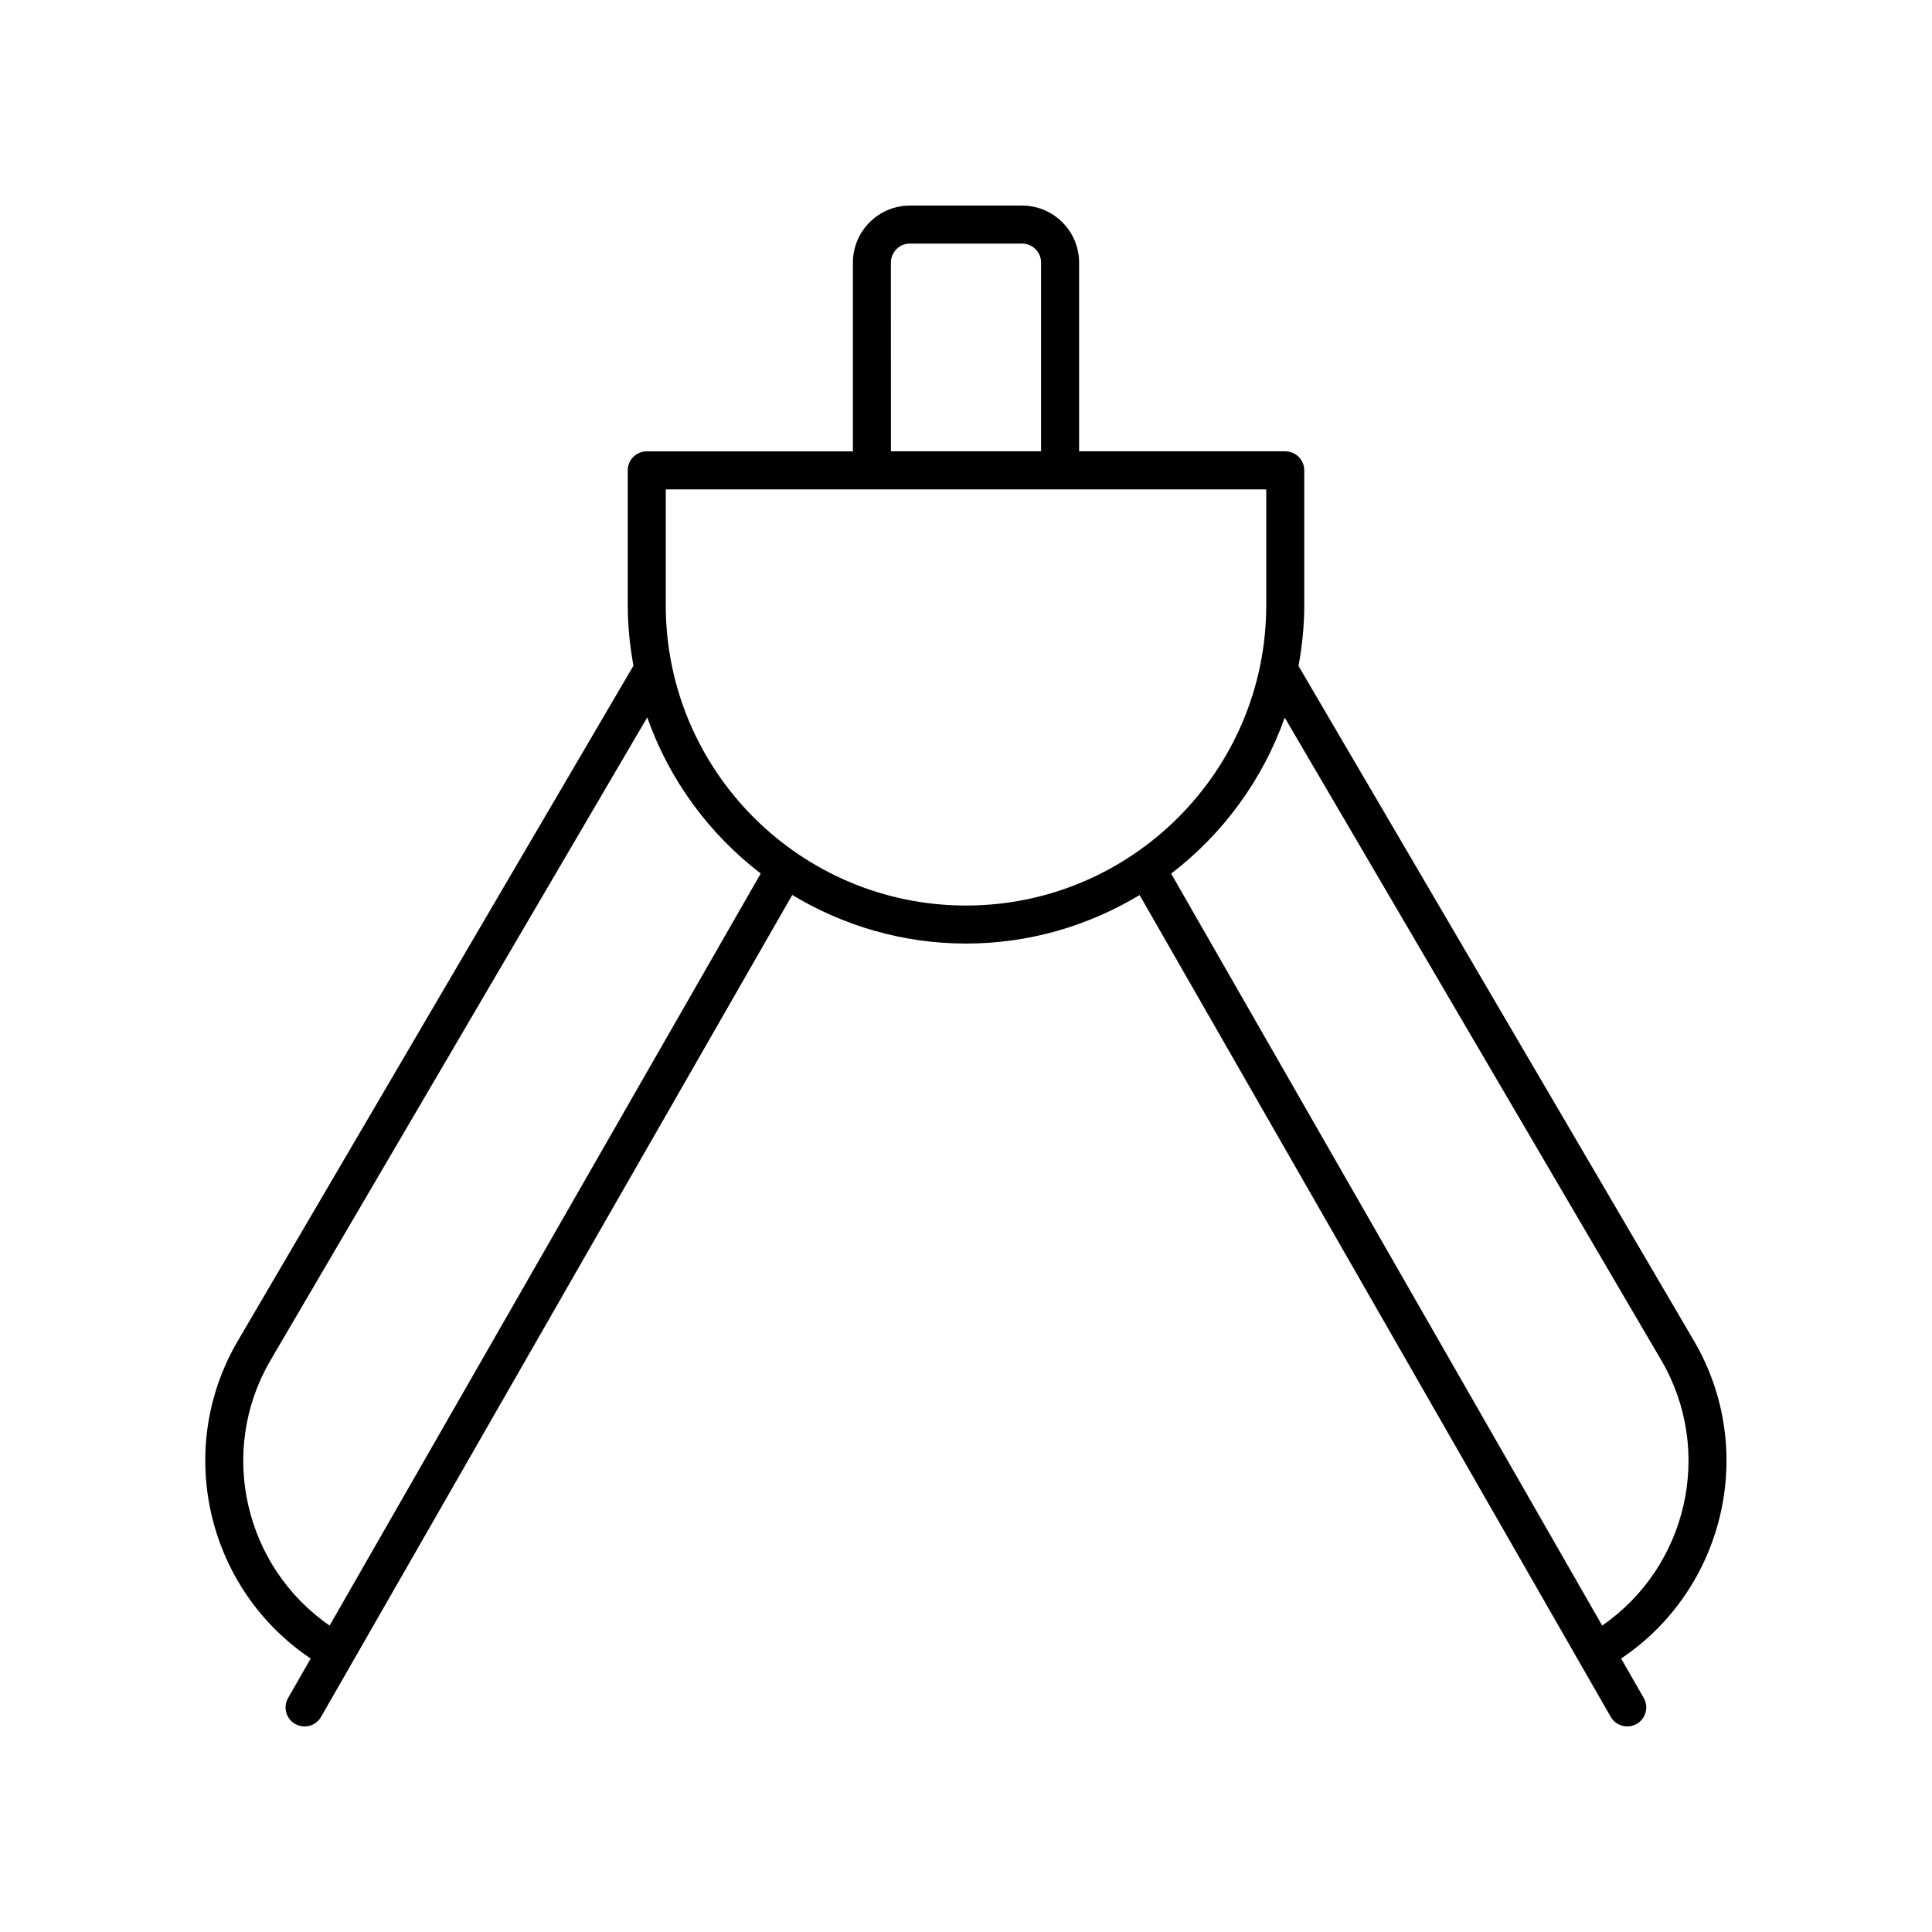
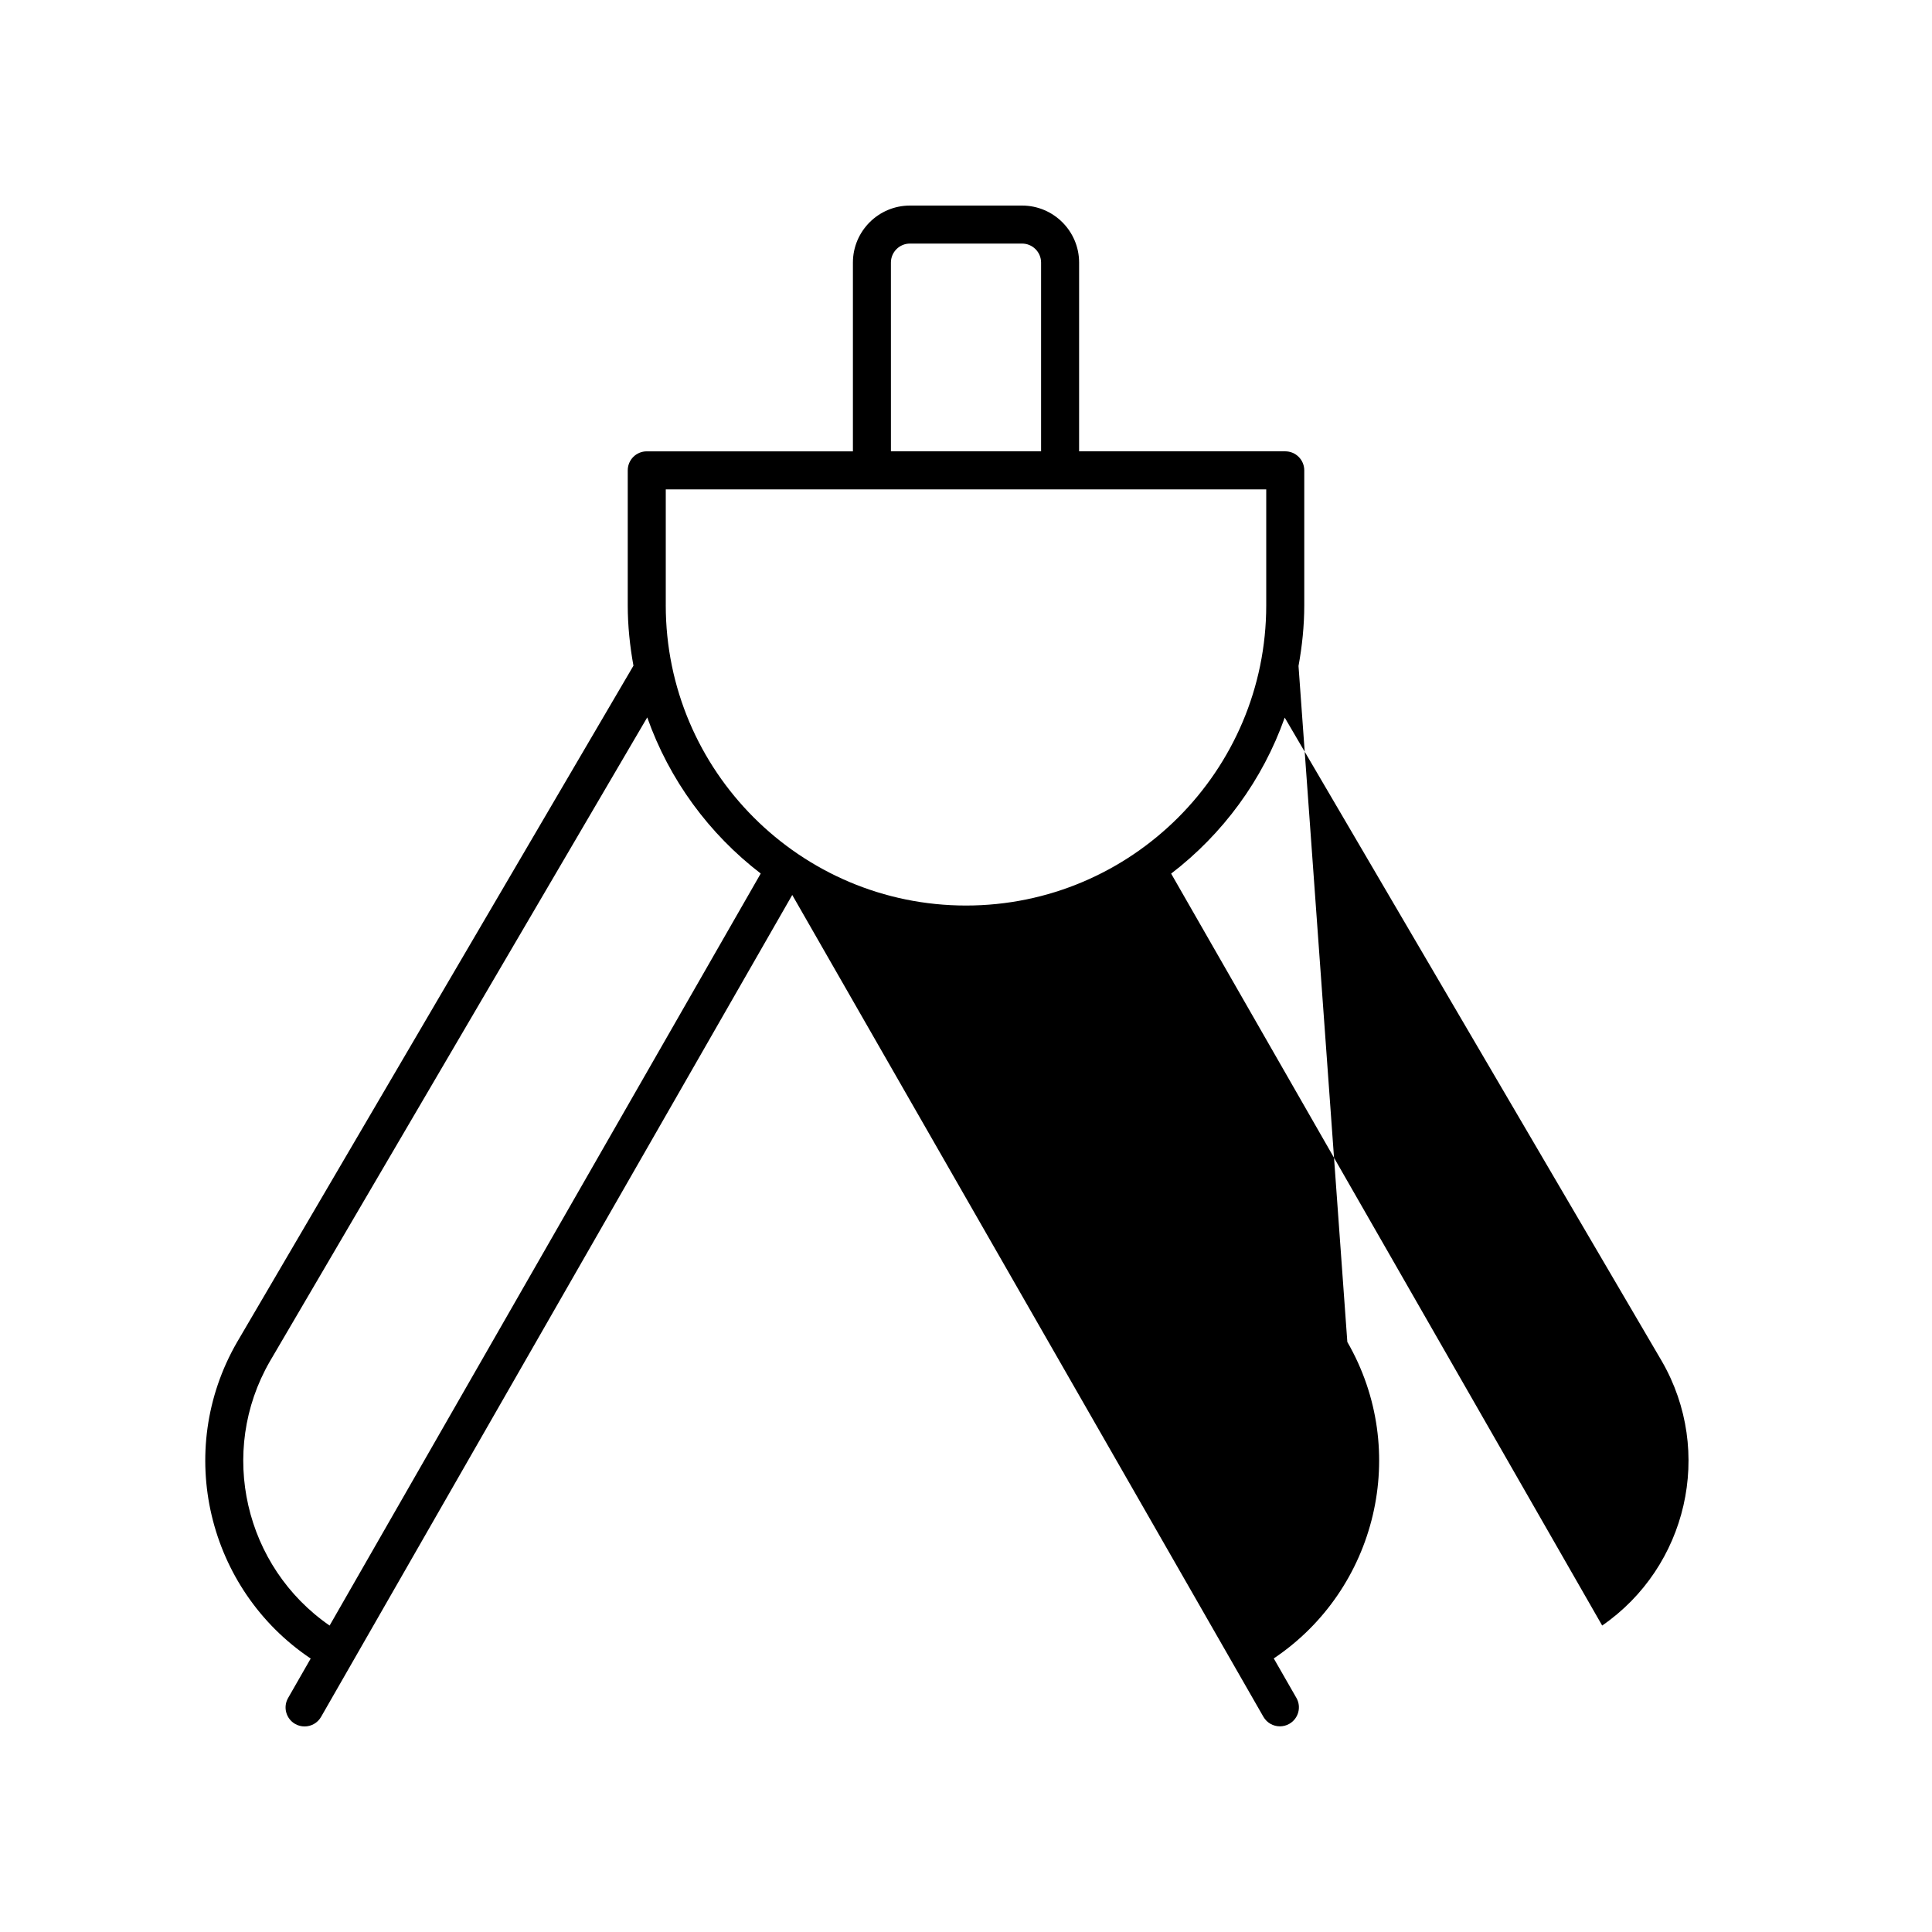
<svg xmlns="http://www.w3.org/2000/svg" fill="#000000" width="800px" height="800px" version="1.1" viewBox="144 144 512 512">
-   <path d="m488.12 320.49c0.953-5.227 1.523-10.586 1.523-16.086v-35.758c0-2.781-2.254-5.039-5.039-5.039h-54.633l0.004-50.016c0-8.336-6.781-15.113-15.113-15.113h-29.719c-8.336 0-15.113 6.781-15.113 15.113v50.02h-54.633c-2.785 0-5.039 2.254-5.039 5.039v35.758c0 5.473 0.57 10.809 1.512 16.012l-105.05 179.27c-16.672 28.875-7.785 65.535 19.516 83.844l-5.988 10.449c-1.387 2.414-0.551 5.492 1.863 6.879 0.785 0.449 1.645 0.664 2.496 0.664 1.746 0 3.445-0.906 4.375-2.531l124.87-217.82c13.48 8.117 29.199 12.875 46.051 12.875 16.828 0 32.531-4.746 46-12.848l124.86 217.79c0.93 1.621 2.629 2.531 4.375 2.531 0.852 0 1.711-0.215 2.5-0.668 2.414-1.387 3.254-4.461 1.863-6.879l-5.992-10.449c27.297-18.305 36.18-54.969 19.496-83.867zm-108.02-106.9c0-2.777 2.258-5.039 5.039-5.039h29.719c2.781 0 5.039 2.262 5.039 5.039v50.02h-39.793zm-148.75 361.2c-22.477-15.508-29.688-46.004-15.82-70.031l99.996-170.64c5.844 16.562 16.391 30.879 30.074 41.375zm89.086-270.38v-30.719h159.13v30.719c0 43.875-35.695 79.566-79.566 79.566-43.875 0-79.566-35.691-79.566-79.566zm248.16 270.38-114.23-199.27c13.688-10.488 24.242-24.793 30.098-41.348l99.934 170.55c13.883 24.051 6.68 54.547-15.797 70.059z" />
+   <path d="m488.12 320.49c0.953-5.227 1.523-10.586 1.523-16.086v-35.758c0-2.781-2.254-5.039-5.039-5.039h-54.633l0.004-50.016c0-8.336-6.781-15.113-15.113-15.113h-29.719c-8.336 0-15.113 6.781-15.113 15.113v50.02h-54.633c-2.785 0-5.039 2.254-5.039 5.039v35.758c0 5.473 0.57 10.809 1.512 16.012l-105.05 179.27c-16.672 28.875-7.785 65.535 19.516 83.844l-5.988 10.449c-1.387 2.414-0.551 5.492 1.863 6.879 0.785 0.449 1.645 0.664 2.496 0.664 1.746 0 3.445-0.906 4.375-2.531l124.87-217.82l124.86 217.79c0.93 1.621 2.629 2.531 4.375 2.531 0.852 0 1.711-0.215 2.5-0.668 2.414-1.387 3.254-4.461 1.863-6.879l-5.992-10.449c27.297-18.305 36.18-54.969 19.496-83.867zm-108.02-106.9c0-2.777 2.258-5.039 5.039-5.039h29.719c2.781 0 5.039 2.262 5.039 5.039v50.02h-39.793zm-148.75 361.2c-22.477-15.508-29.688-46.004-15.82-70.031l99.996-170.64c5.844 16.562 16.391 30.879 30.074 41.375zm89.086-270.38v-30.719h159.13v30.719c0 43.875-35.695 79.566-79.566 79.566-43.875 0-79.566-35.691-79.566-79.566zm248.16 270.38-114.23-199.27c13.688-10.488 24.242-24.793 30.098-41.348l99.934 170.55c13.883 24.051 6.68 54.547-15.797 70.059z" />
</svg>